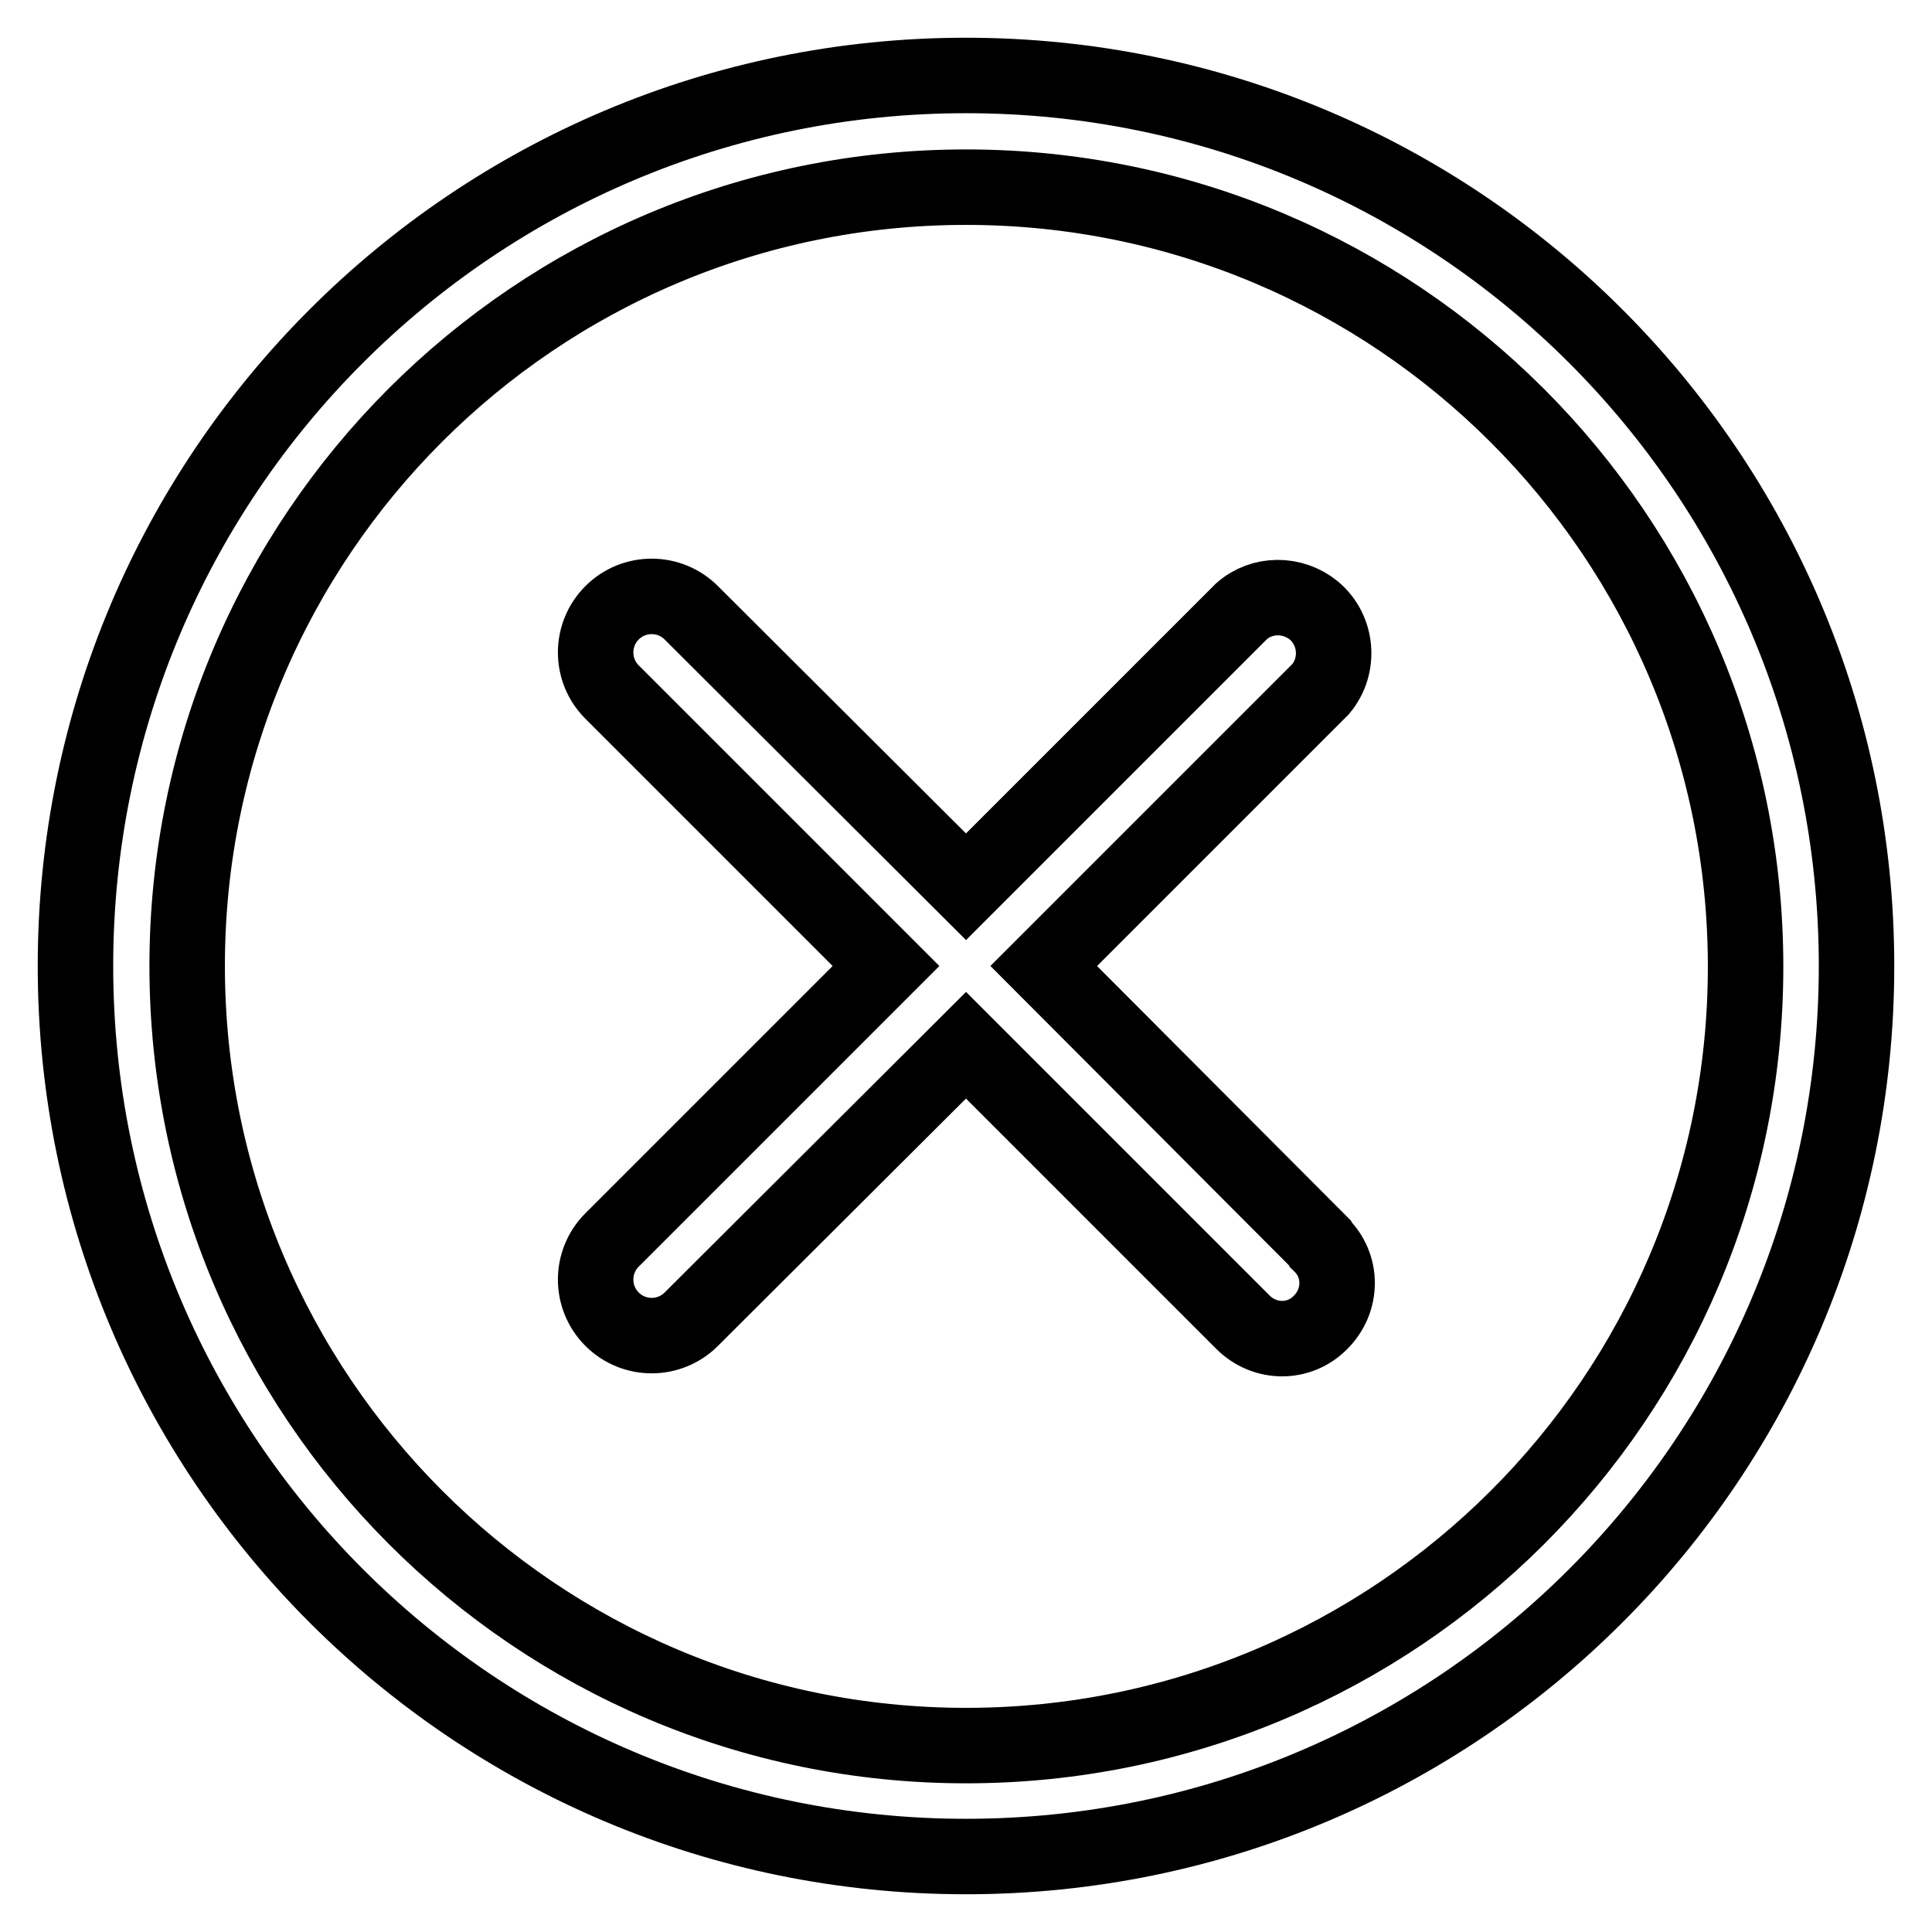
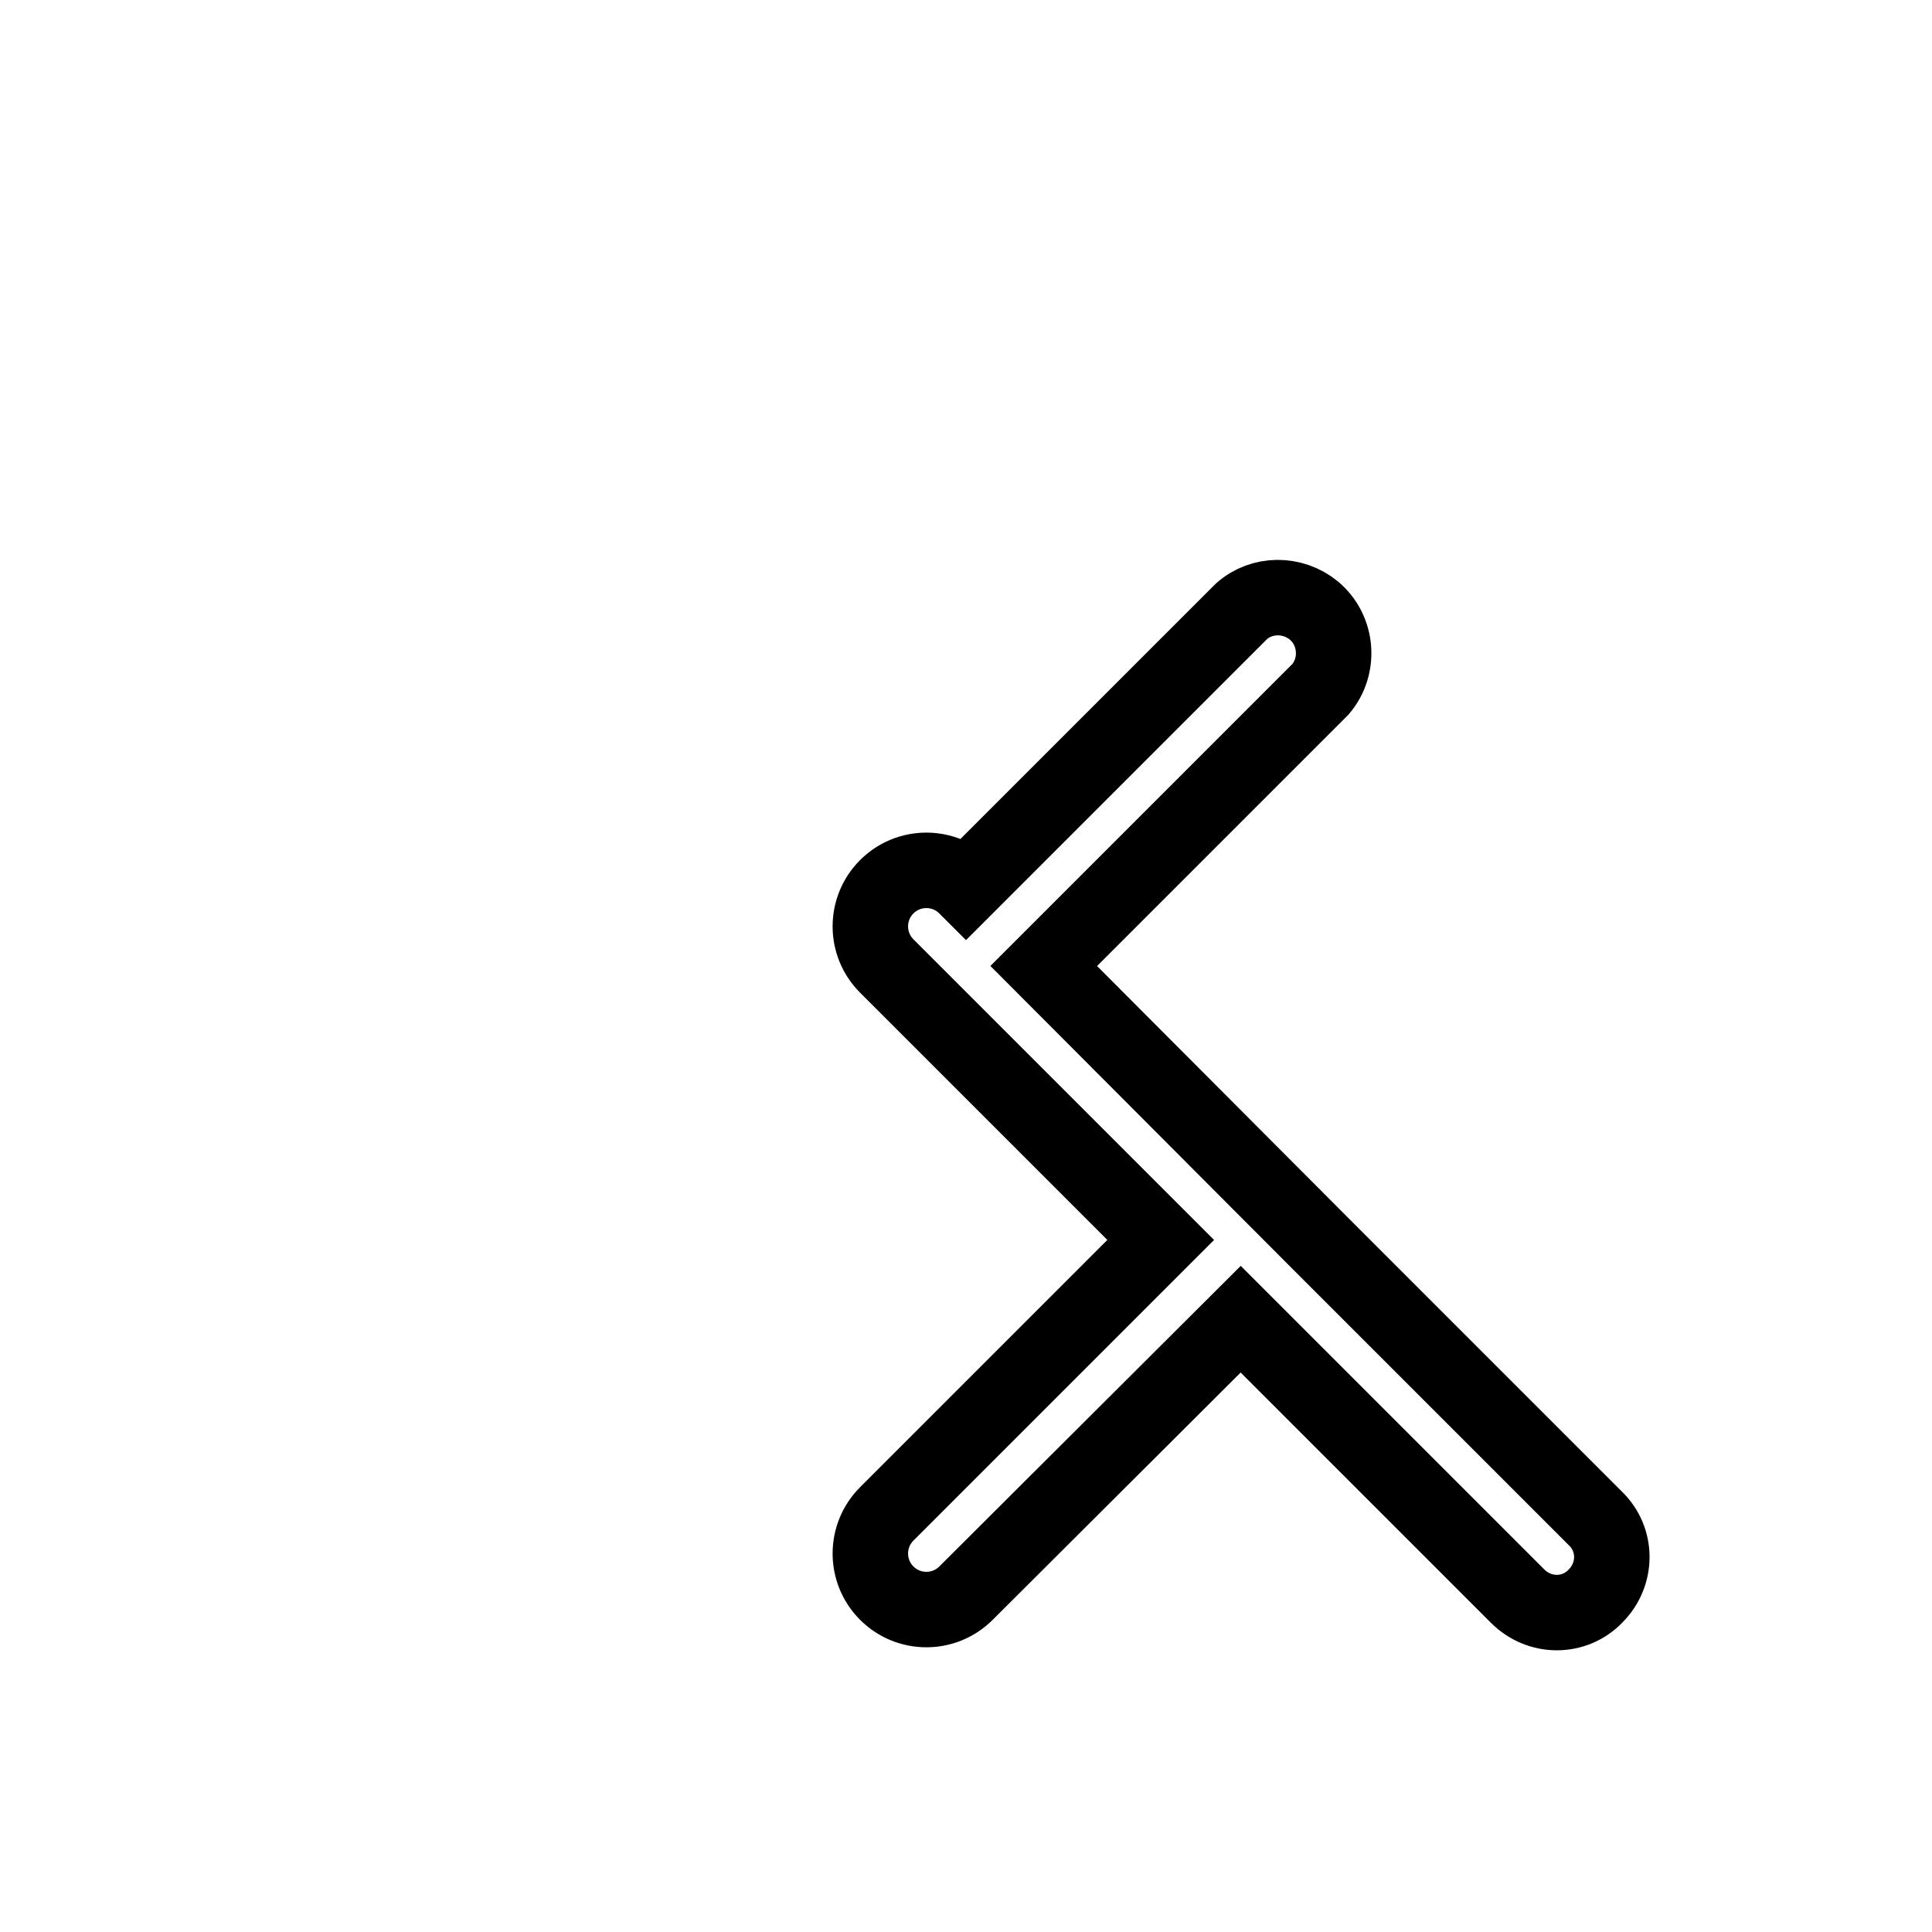
<svg xmlns="http://www.w3.org/2000/svg" version="1.1" x="0px" y="0px" viewBox="0 0 256 256" enable-background="new 0 0 256 256" xml:space="preserve">
  <g>
-     <path stroke-width="10" fill-opacity="0" stroke="#000000" d="M128,24.8c57,0,103.3,46.2,103.3,103.3S185,231.3,128,231.3S24.8,185,24.8,128S71,24.8,128,24.8 M128,10 C62.8,10,10,62.8,10,128c0,65.2,52.8,118,118,118c65.2,0,118-52.8,118-118C246,62.8,193.2,10,128,10z" />
-     <path stroke-width="10" fill-opacity="0" stroke="#000000" d="M174.9,164.7L138.3,128l36.7-36.7c2.6-3.1,2.2-7.8-0.9-10.4c-2.8-2.3-6.9-2.3-9.6,0.1L128,117.5L91.6,81.2 c-2.9-2.9-7.6-2.9-10.5,0c-2.9,2.9-2.9,7.6,0,10.5l36.3,36.3l-36.3,36.3c-2.9,2.9-2.9,7.6,0,10.5c2.9,2.9,7.6,2.9,10.5,0l36.4-36.3 l36.7,36.7c2.9,2.9,7.5,2.9,10.3,0c2.9-2.9,2.9-7.5,0-10.3L174.9,164.7z" />
+     <path stroke-width="10" fill-opacity="0" stroke="#000000" d="M174.9,164.7L138.3,128l36.7-36.7c2.6-3.1,2.2-7.8-0.9-10.4c-2.8-2.3-6.9-2.3-9.6,0.1L128,117.5c-2.9-2.9-7.6-2.9-10.5,0c-2.9,2.9-2.9,7.6,0,10.5l36.3,36.3l-36.3,36.3c-2.9,2.9-2.9,7.6,0,10.5c2.9,2.9,7.6,2.9,10.5,0l36.4-36.3 l36.7,36.7c2.9,2.9,7.5,2.9,10.3,0c2.9-2.9,2.9-7.5,0-10.3L174.9,164.7z" />
  </g>
</svg>